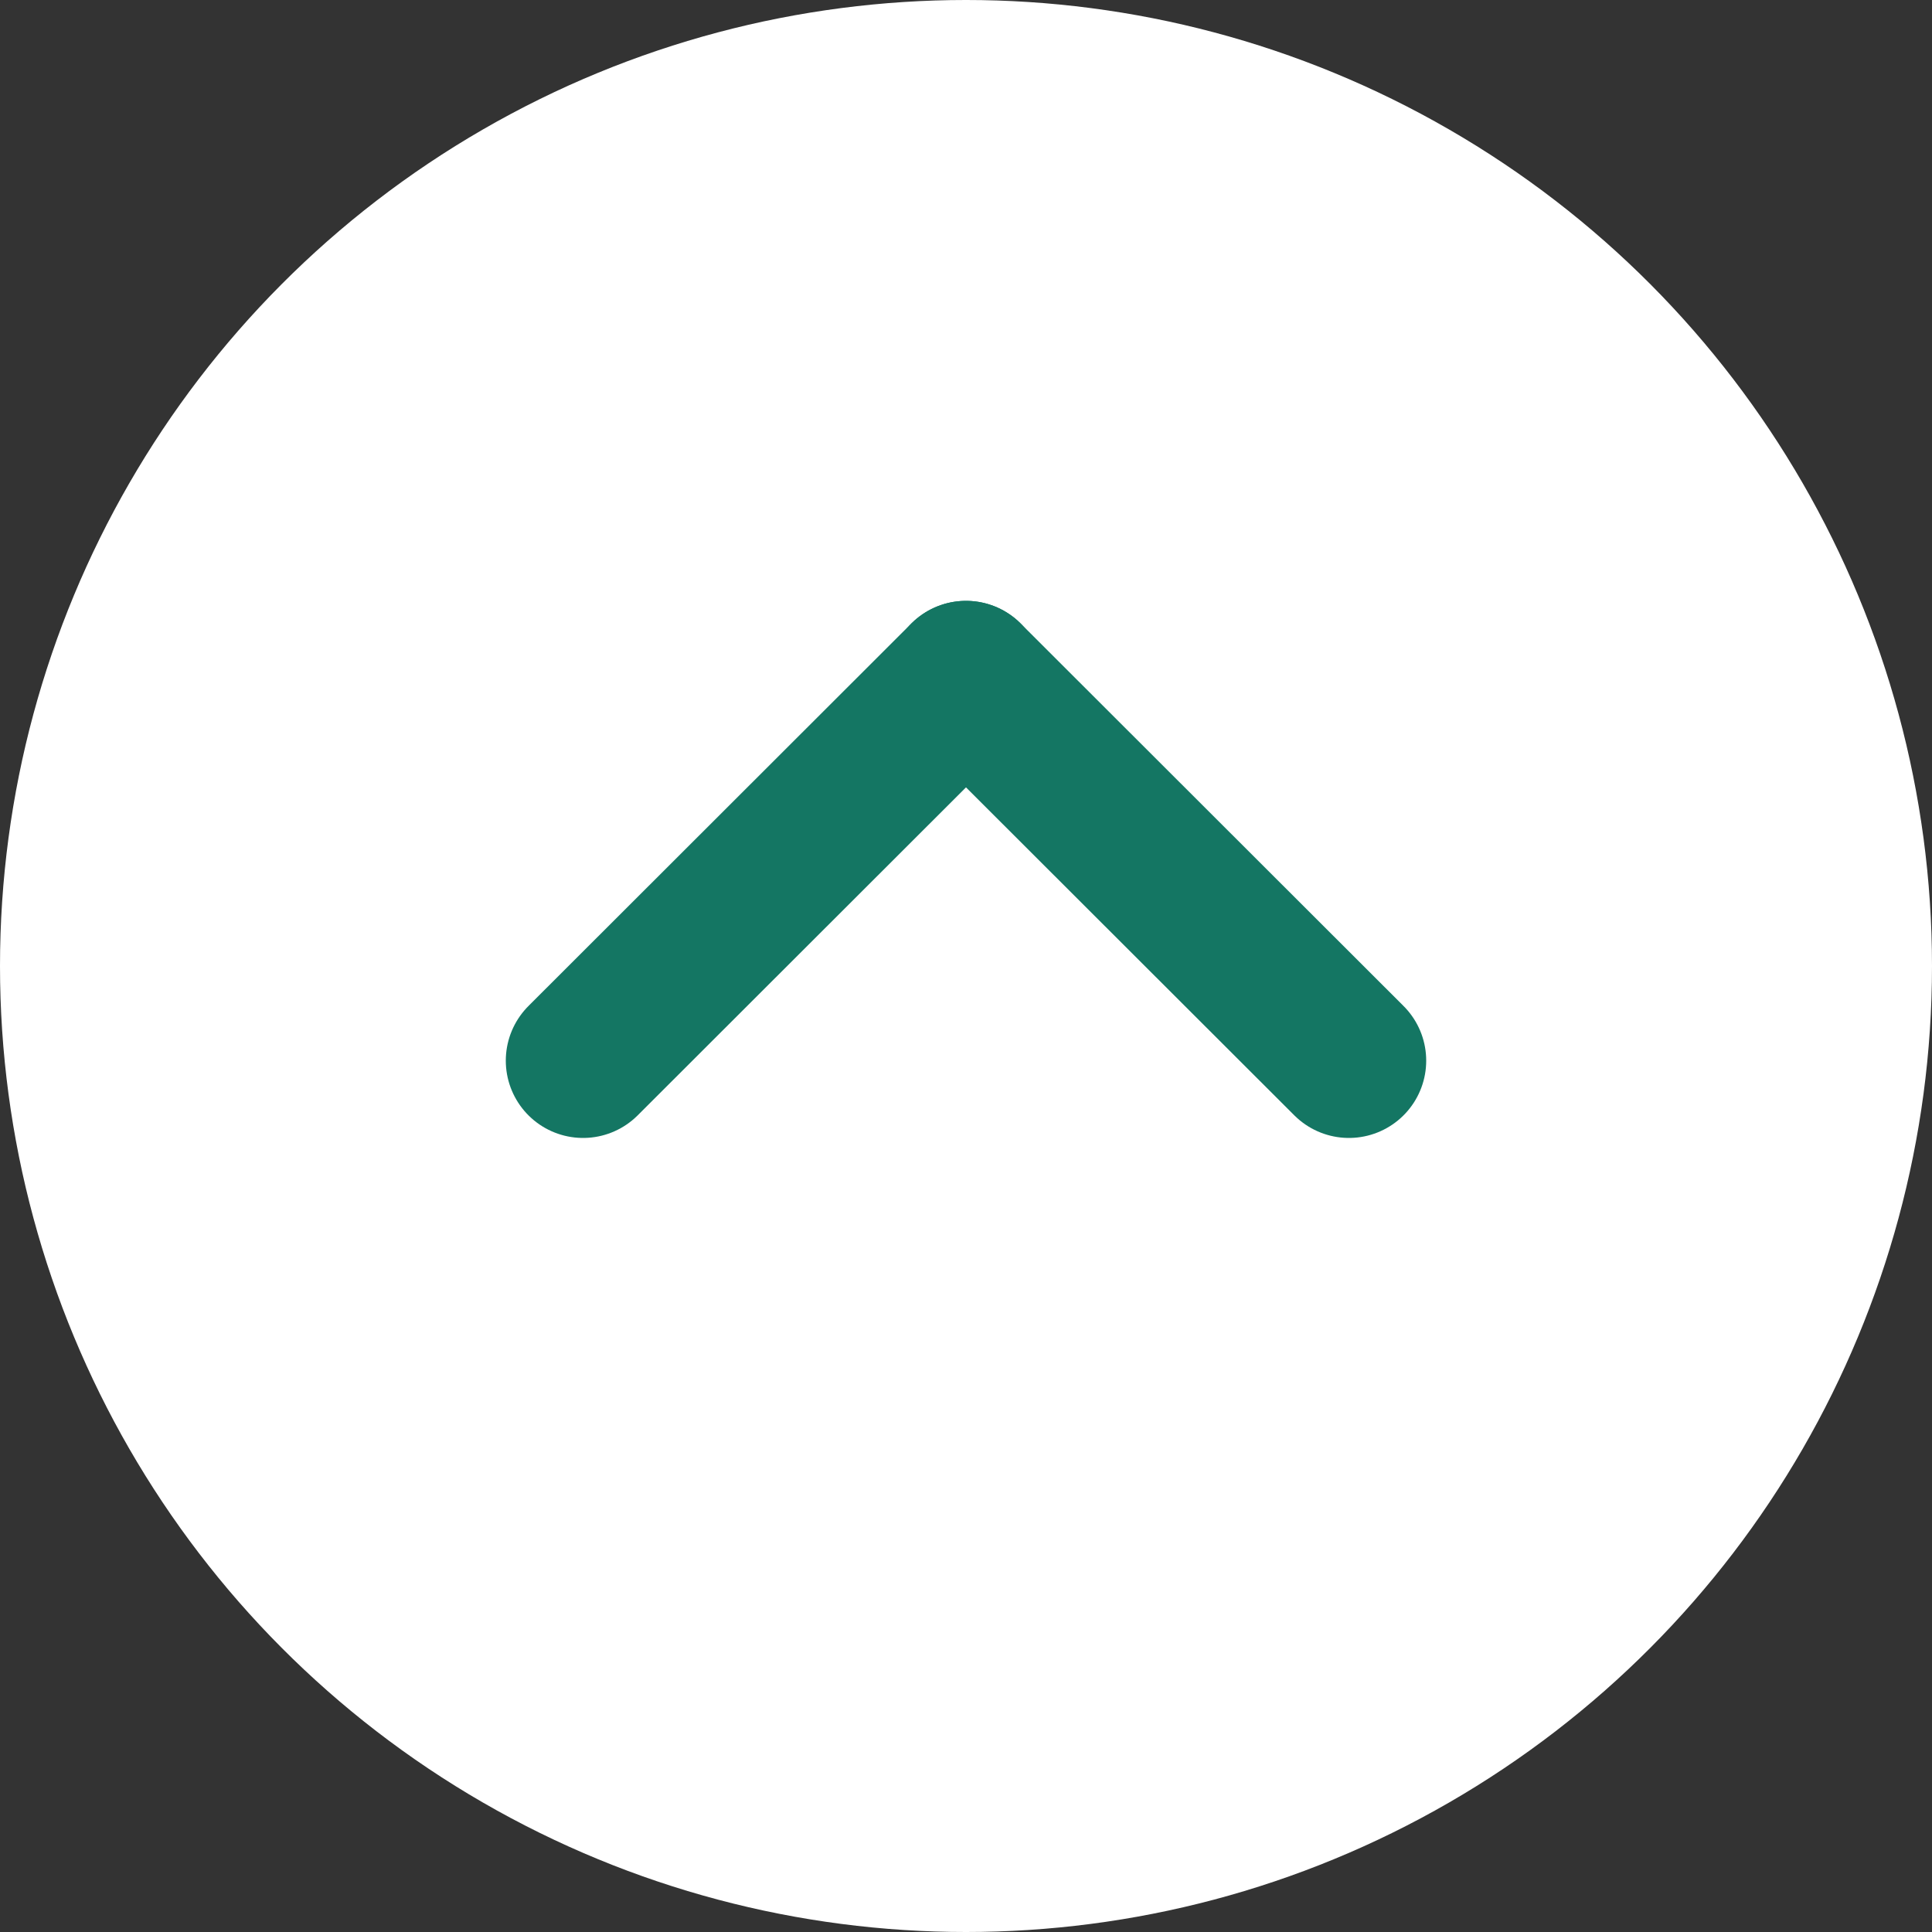
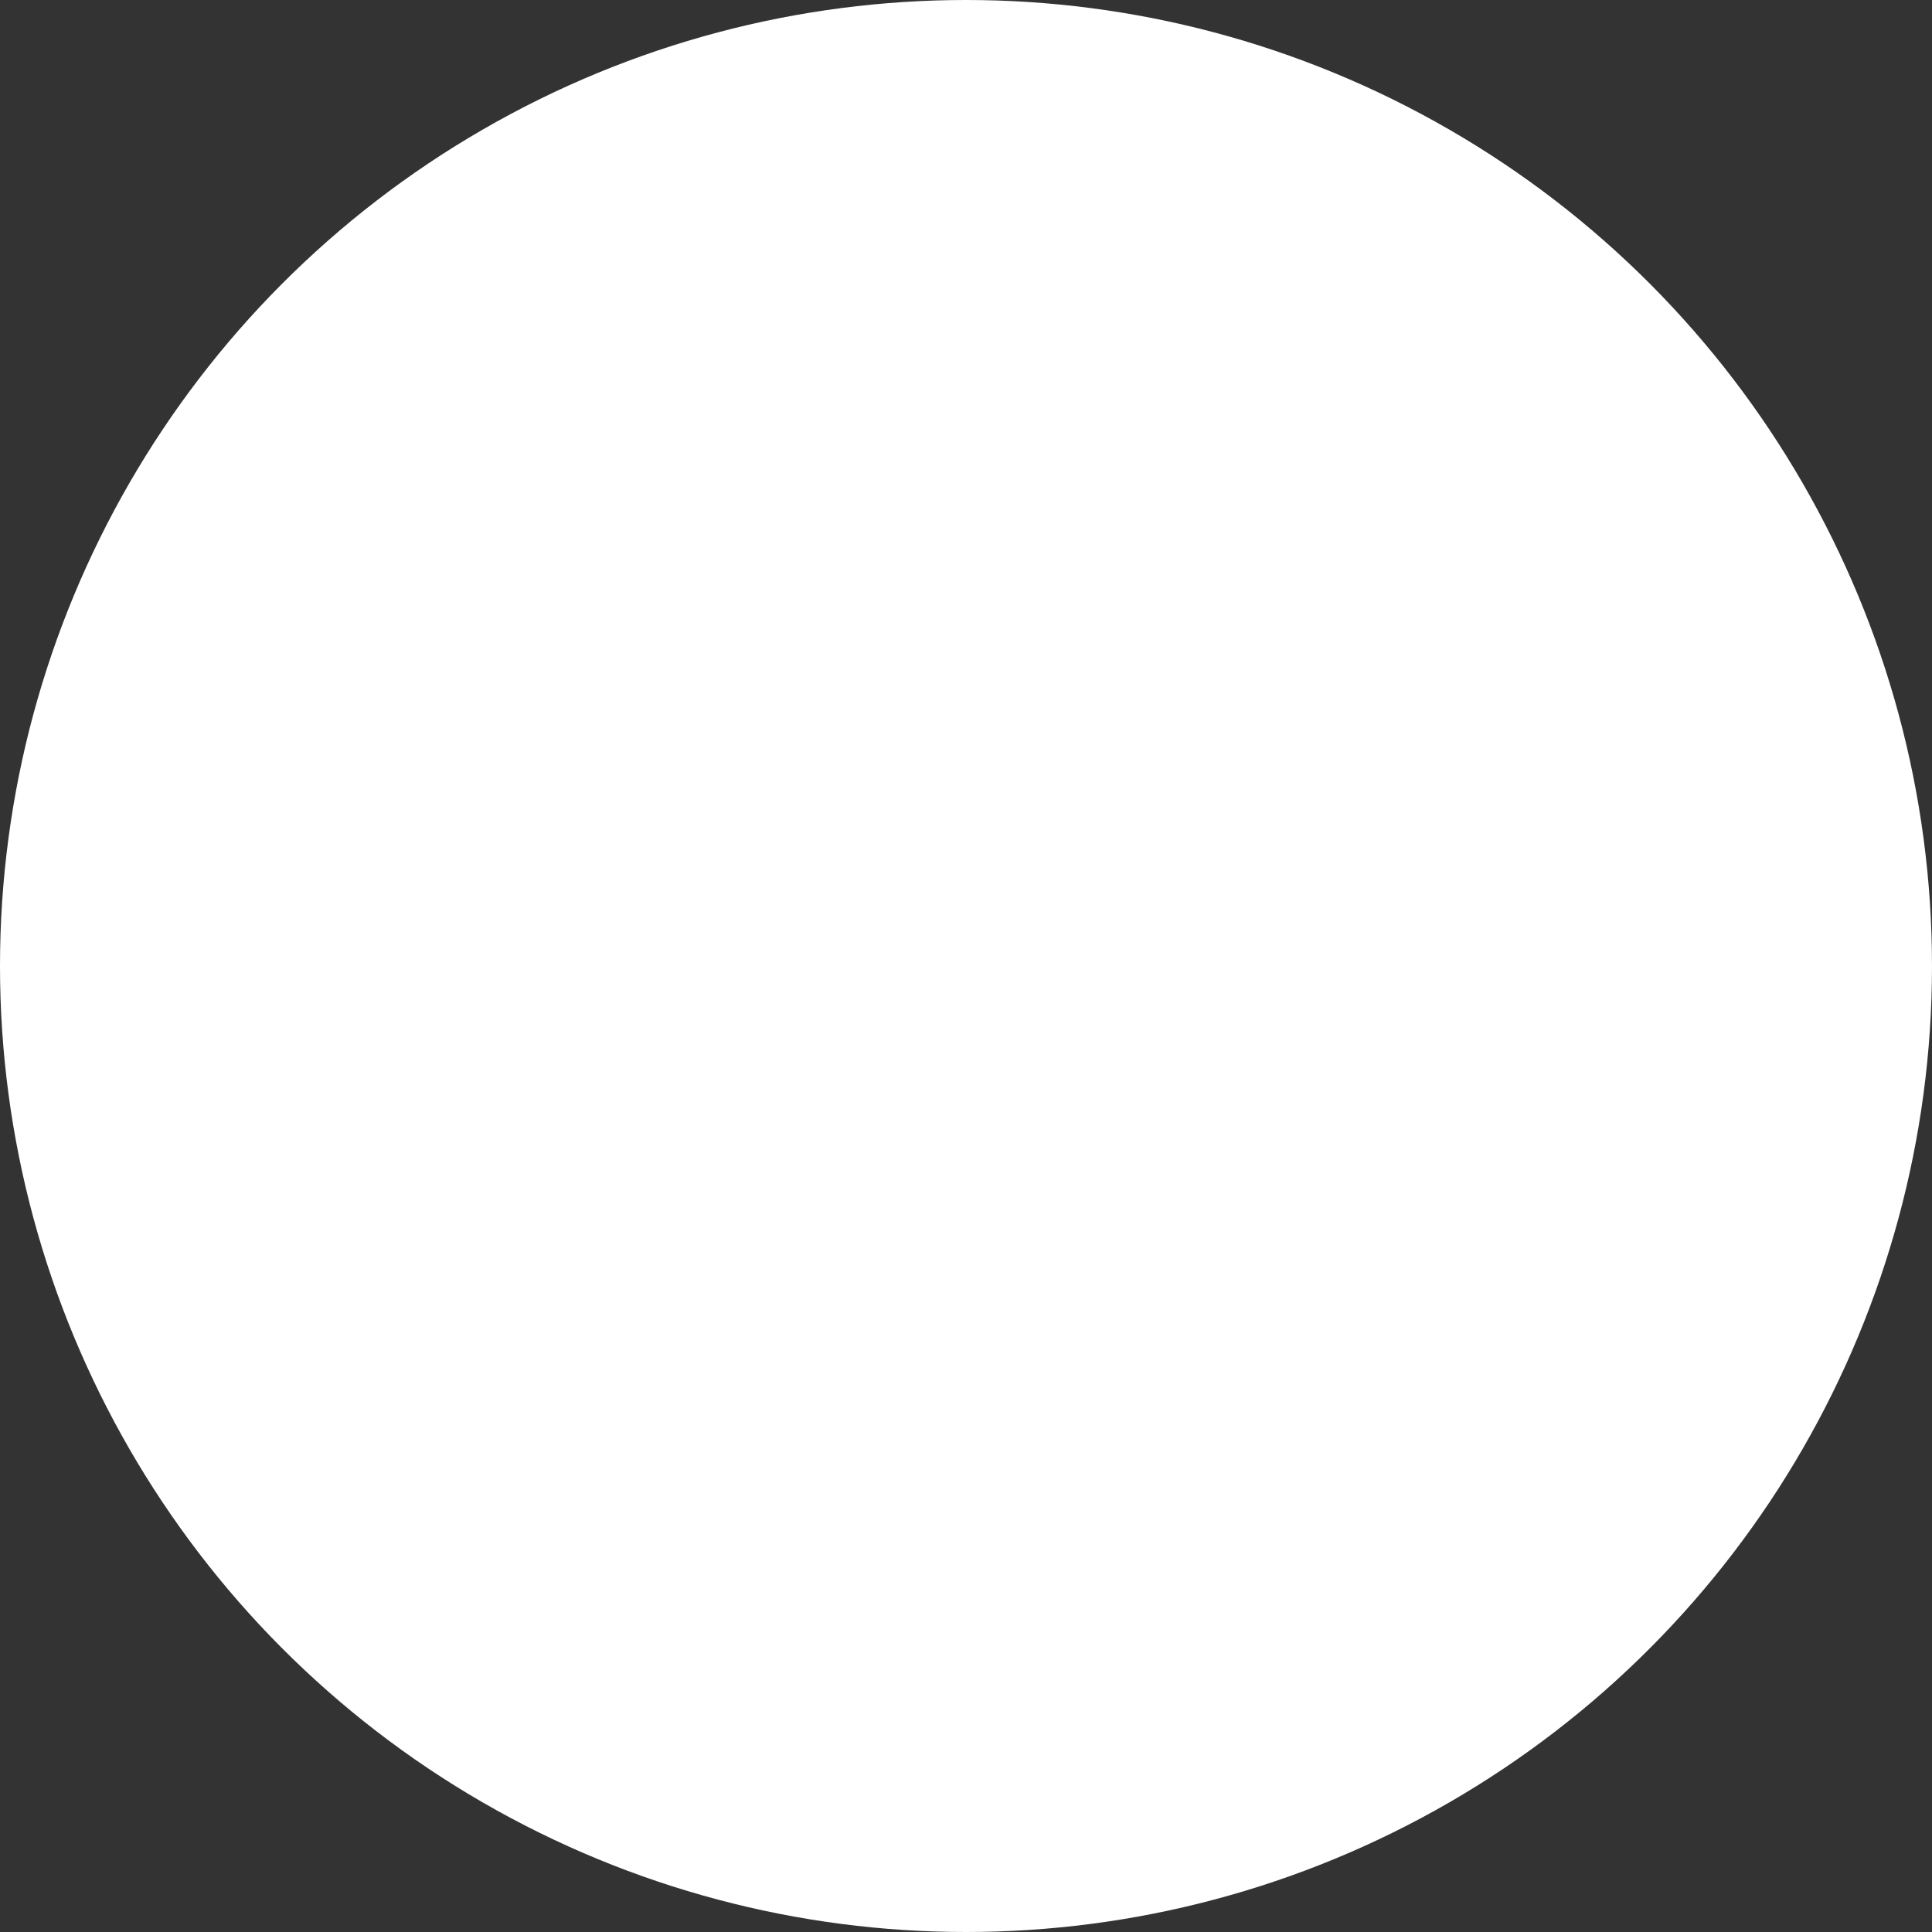
<svg xmlns="http://www.w3.org/2000/svg" id="レイヤー_1" data-name="レイヤー 1" width="50" height="50" viewBox="0 0 50 50">
  <rect x="0" y="0" width="50" height="50" fill="#333333" stroke="none" />
  <defs>
    <style>.cls-1{fill:#fff;}.cls-2{fill:none;stroke:#147663;stroke-linecap:round;stroke-linejoin:round;stroke-width:4px;}</style>
  </defs>
  <circle class="cls-1" cx="25" cy="25" r="25" />
-   <line class="cls-2" x1="15.09" y1="27.45" x2="25" y2="17.55" />
-   <line class="cls-2" x1="34.91" y1="27.45" x2="25" y2="17.55" />
</svg>